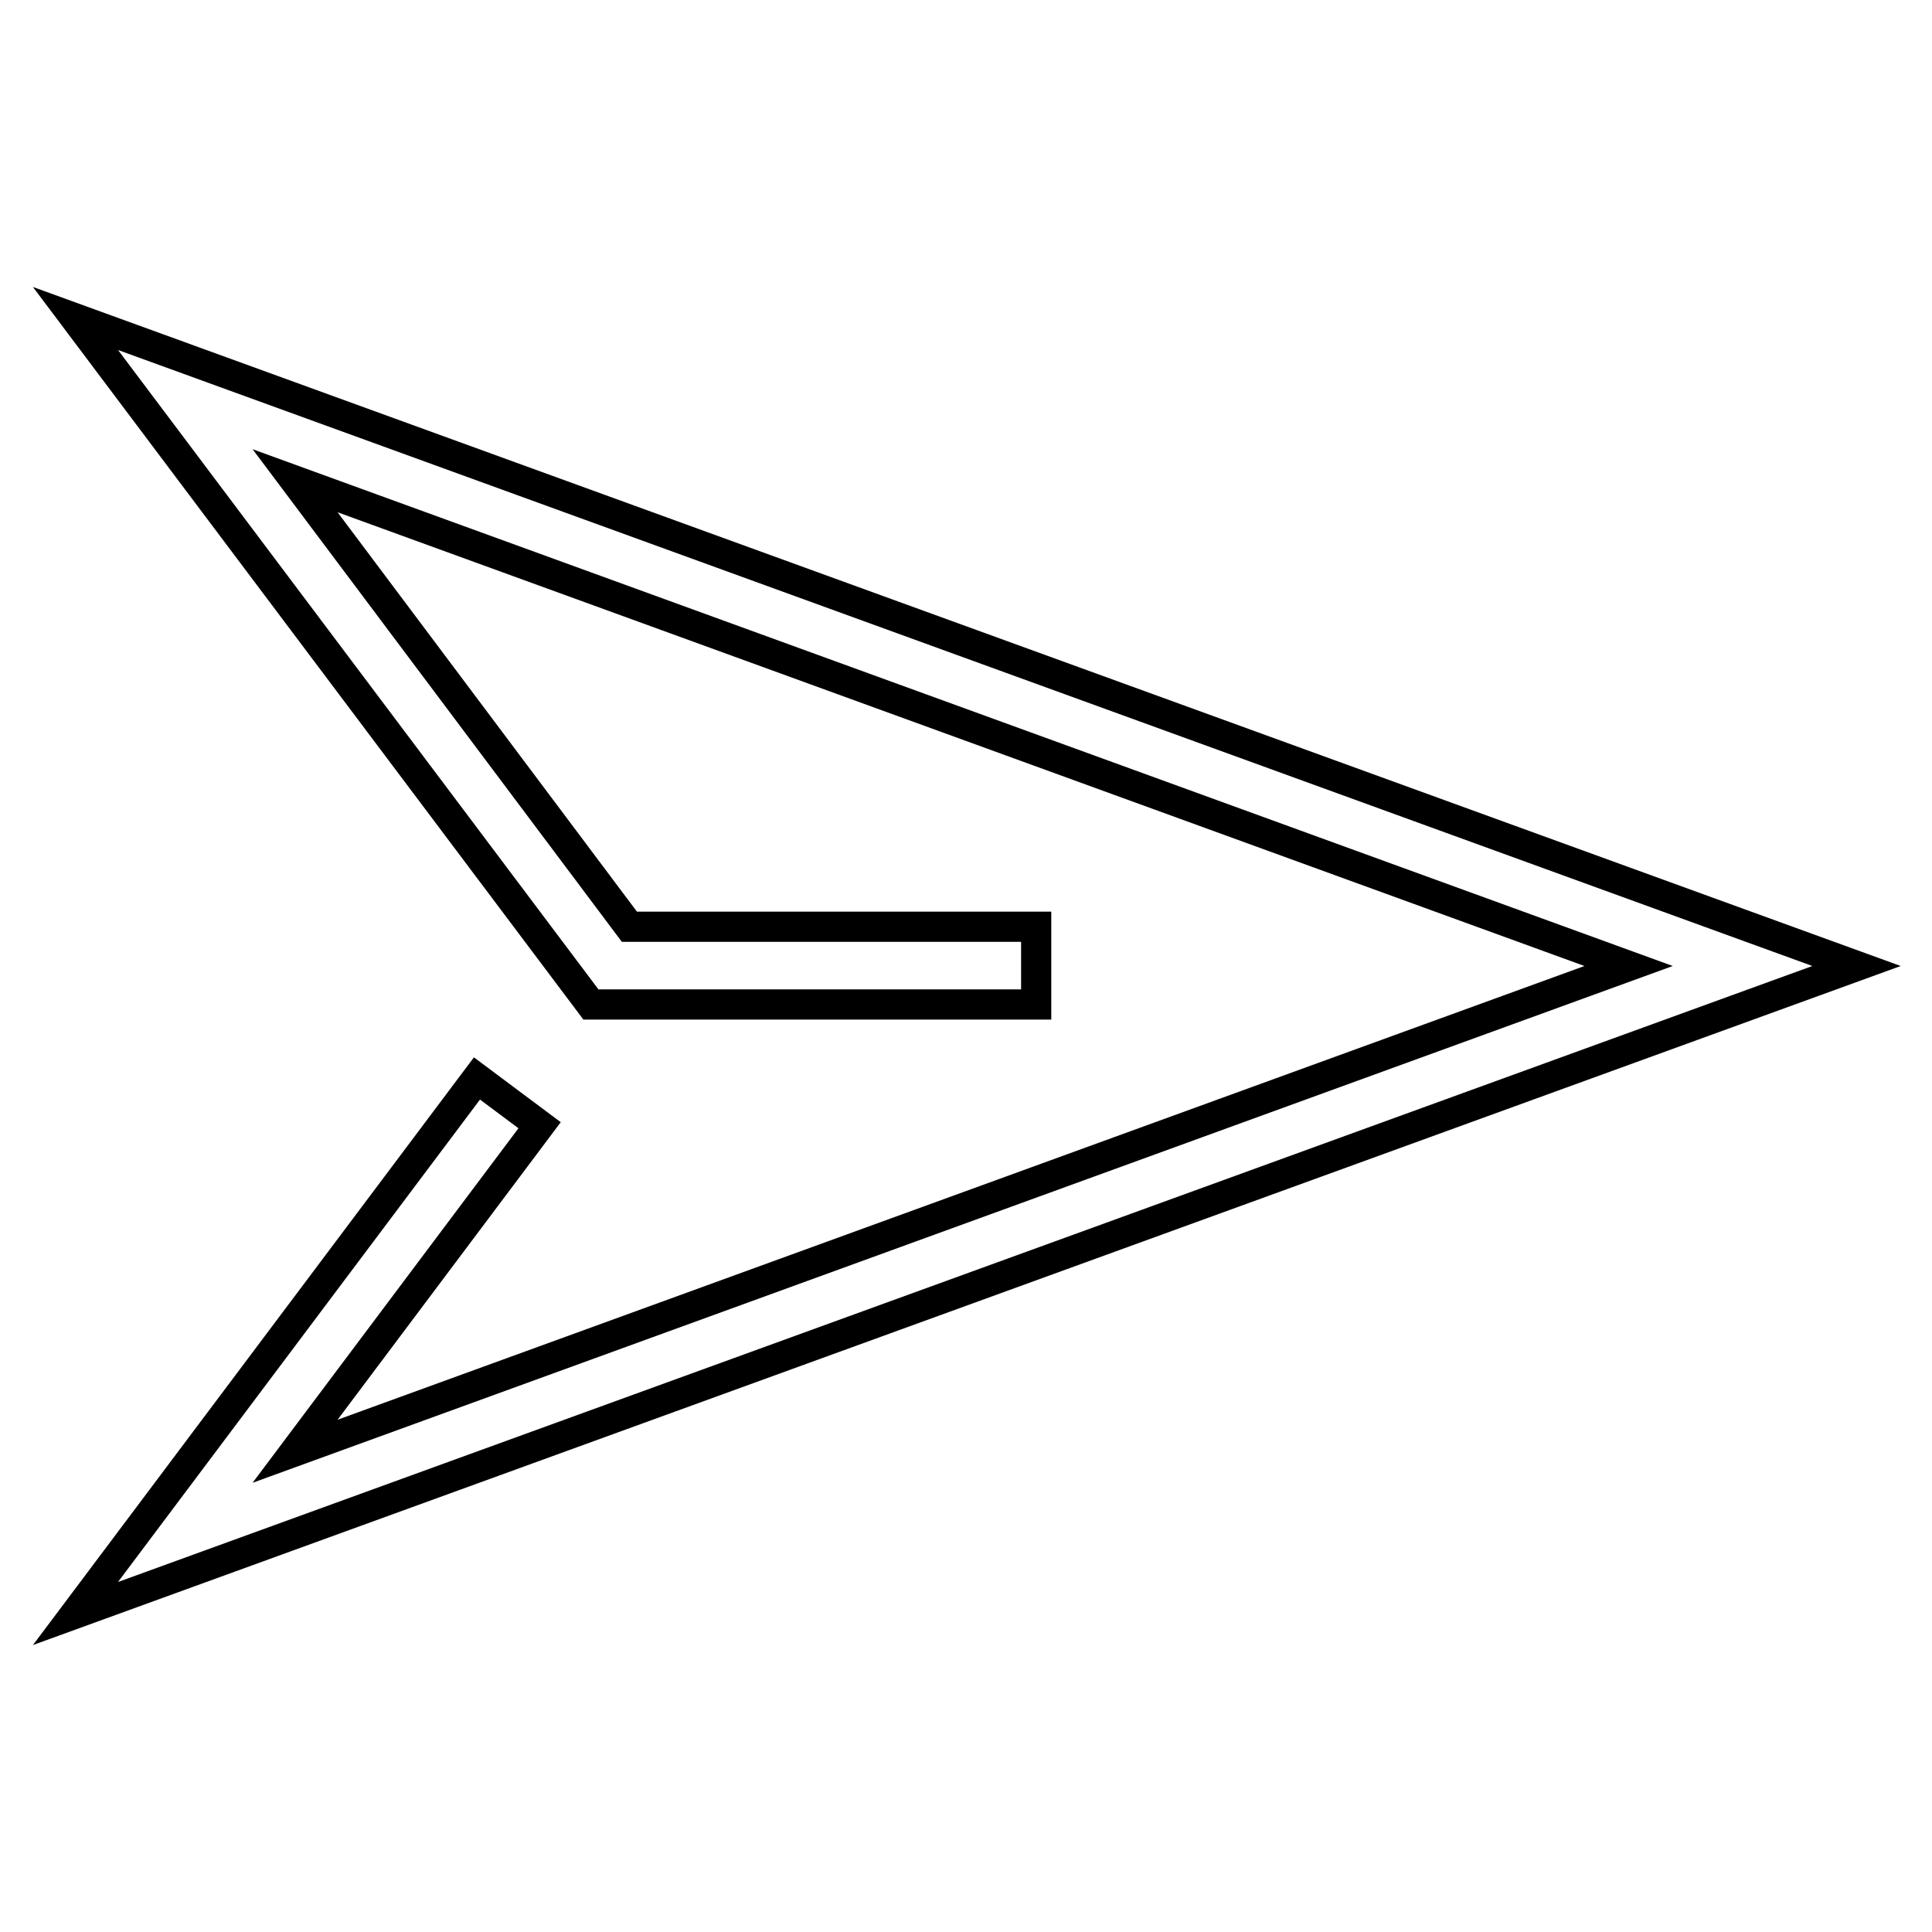
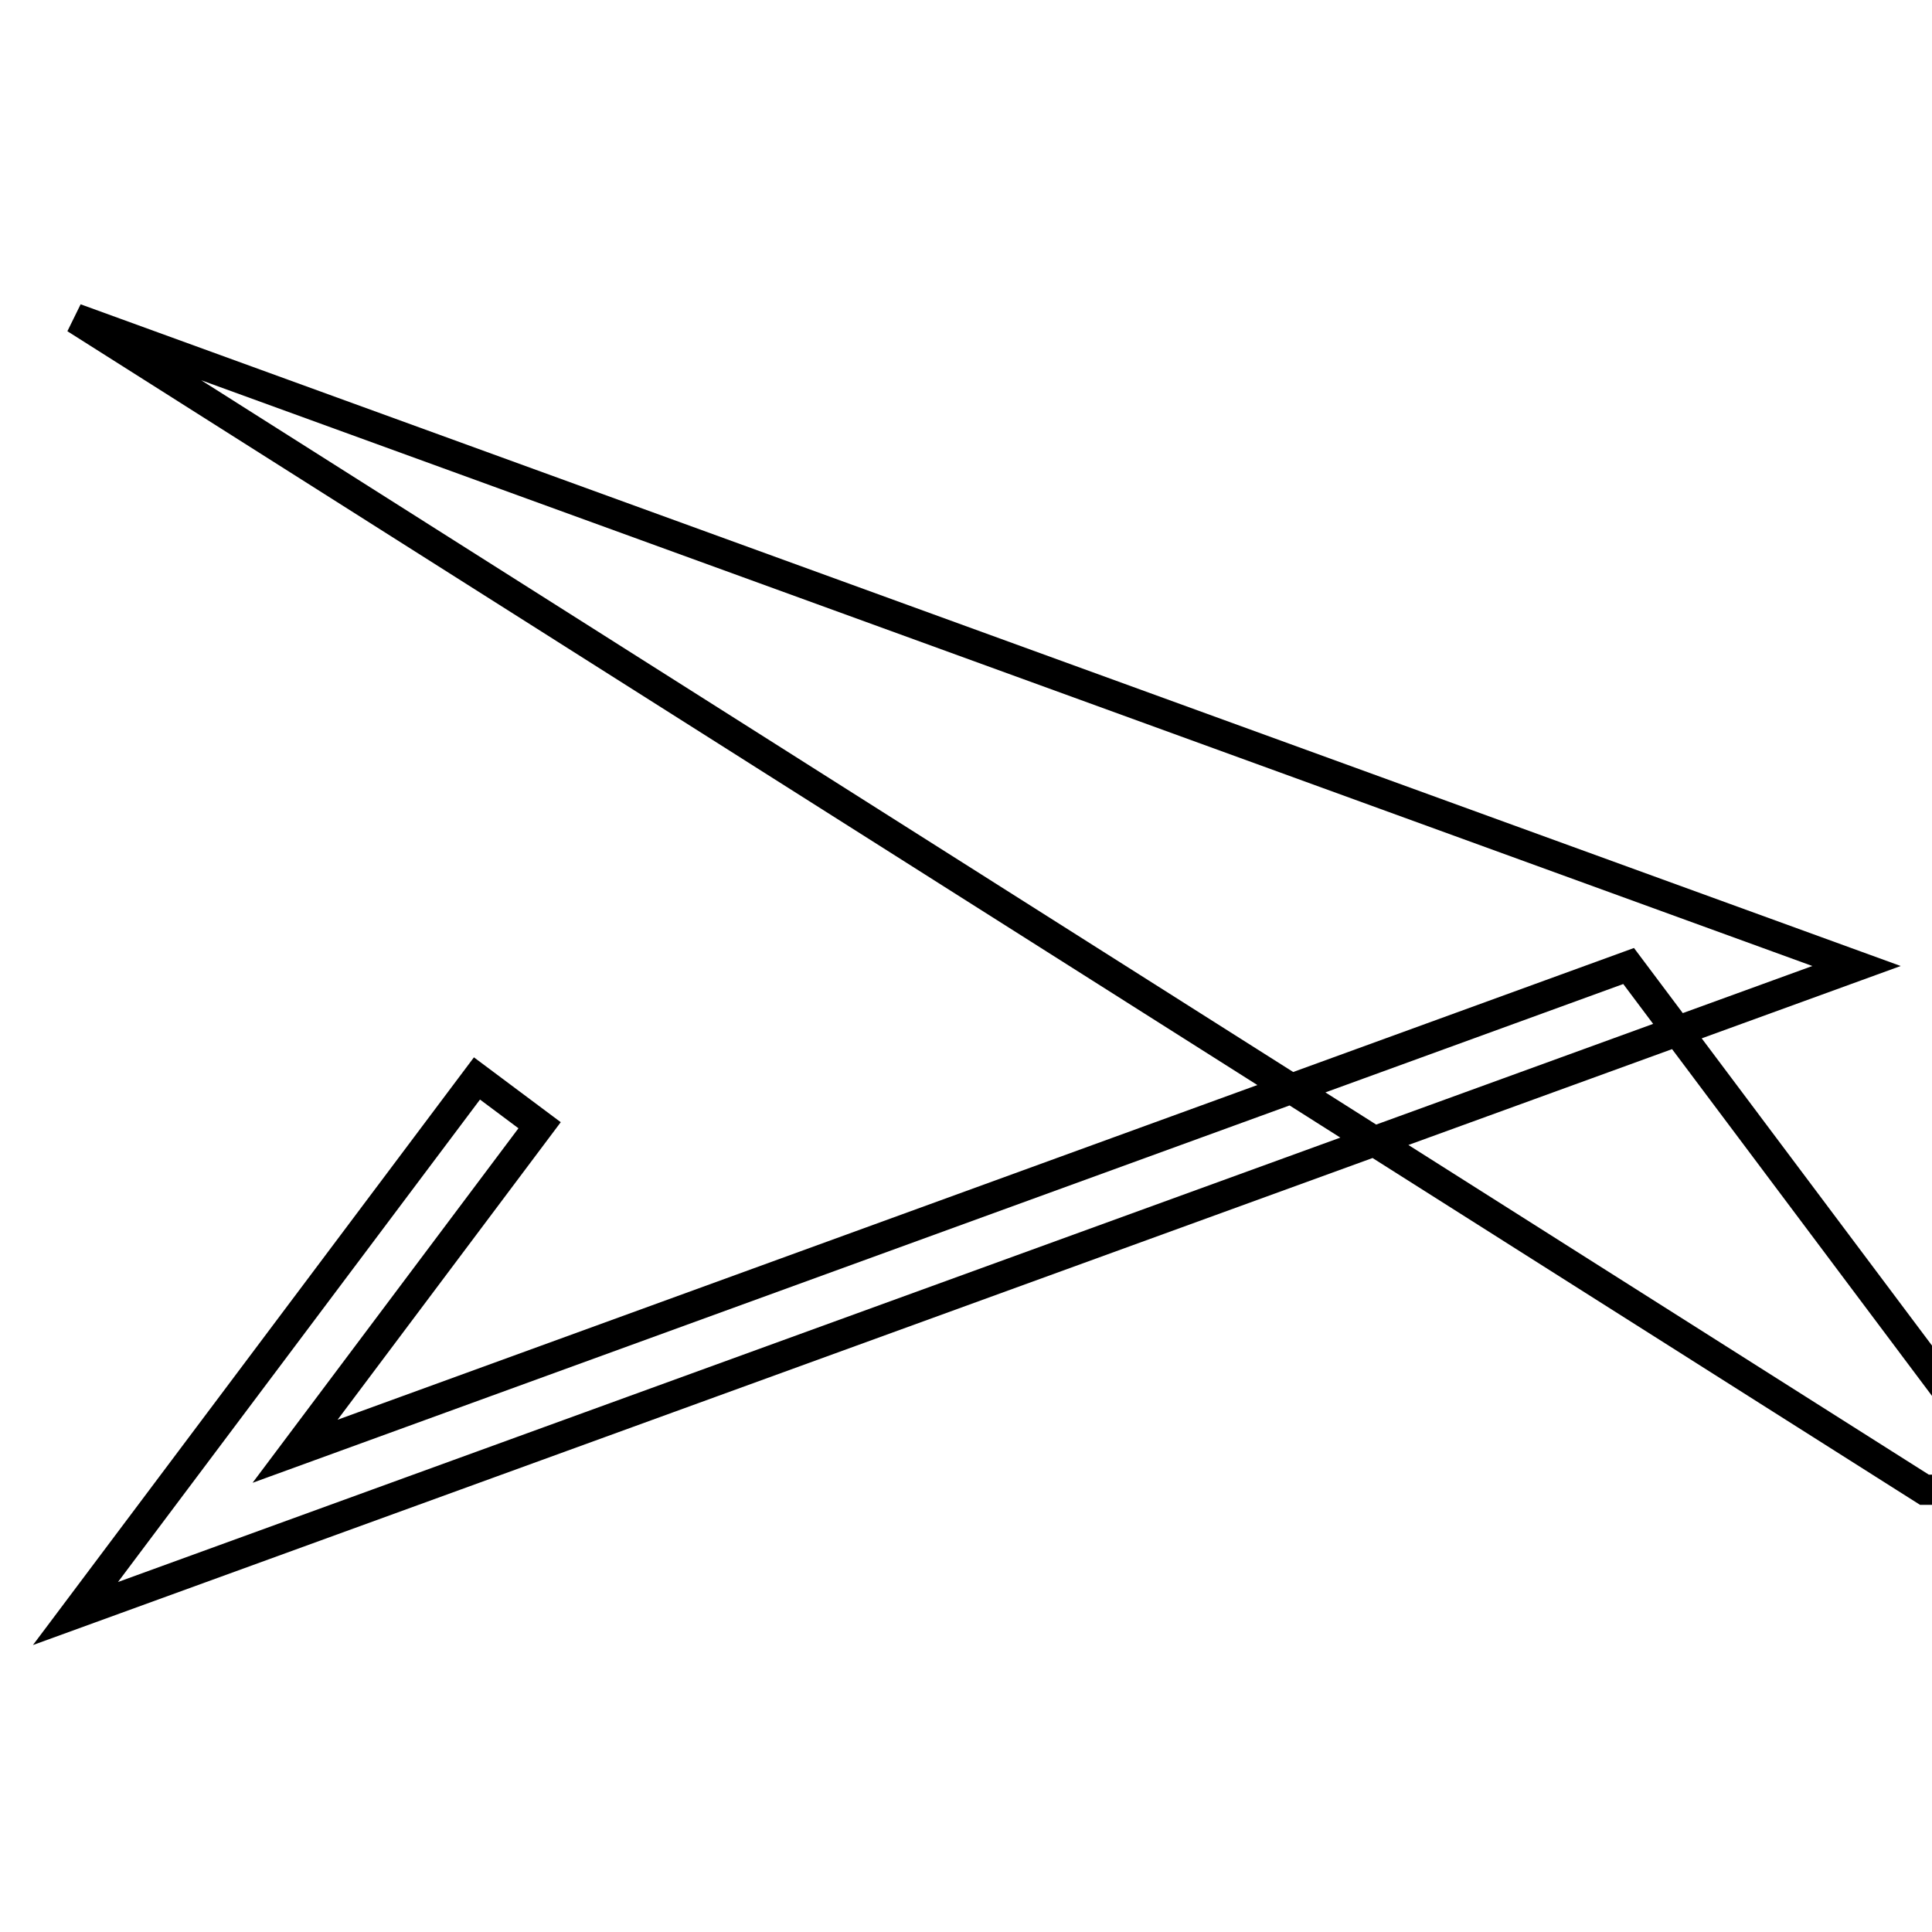
<svg xmlns="http://www.w3.org/2000/svg" version="1.1" x="0px" y="0px" viewBox="0 0 256 256" enable-background="new 0 0 256 256" xml:space="preserve">
  <g>
-     <path stroke-width="4" fill-opacity="0" stroke="#000000" d="M10,213.8l53.2-70.9l8.3,6.2l-32.4,43.2L215.8,128L39.1,63.7l44.3,59.1h53.9v10.3h-59L10,42.2L246,128 L10,213.8z" />
+     <path stroke-width="4" fill-opacity="0" stroke="#000000" d="M10,213.8l53.2-70.9l8.3,6.2l-32.4,43.2L215.8,128l44.3,59.1h53.9v10.3h-59L10,42.2L246,128 L10,213.8z" />
  </g>
</svg>